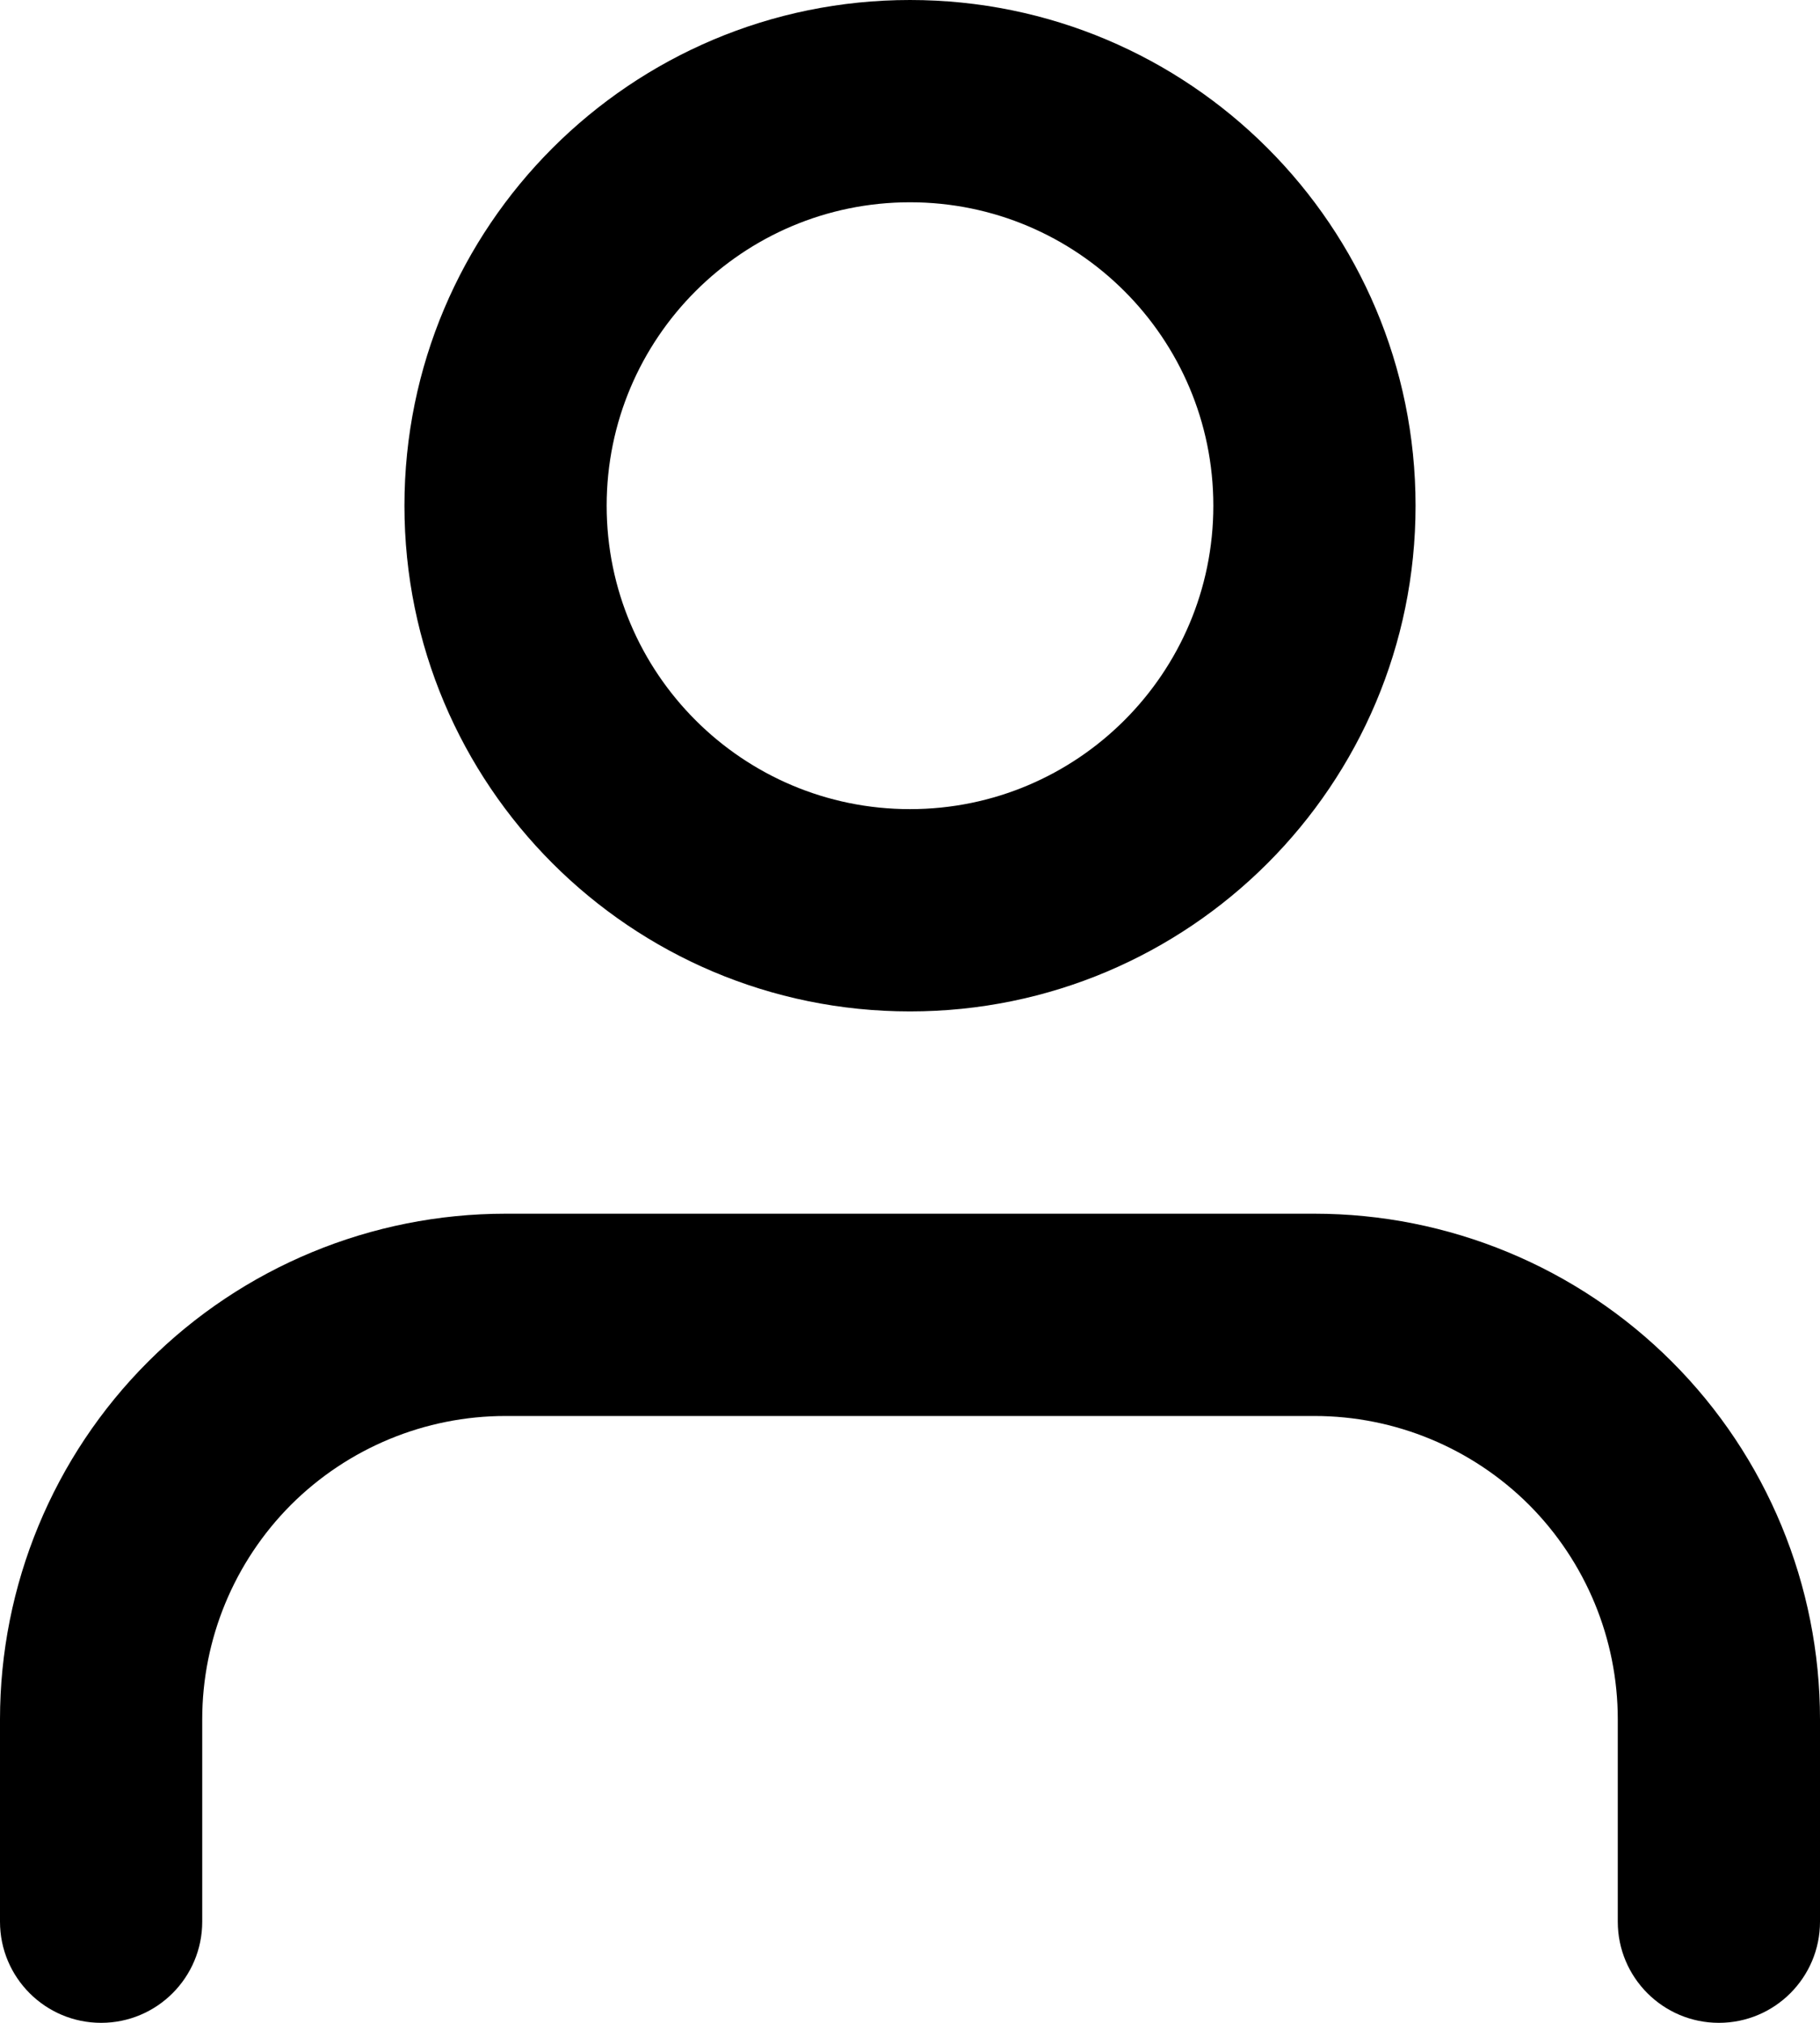
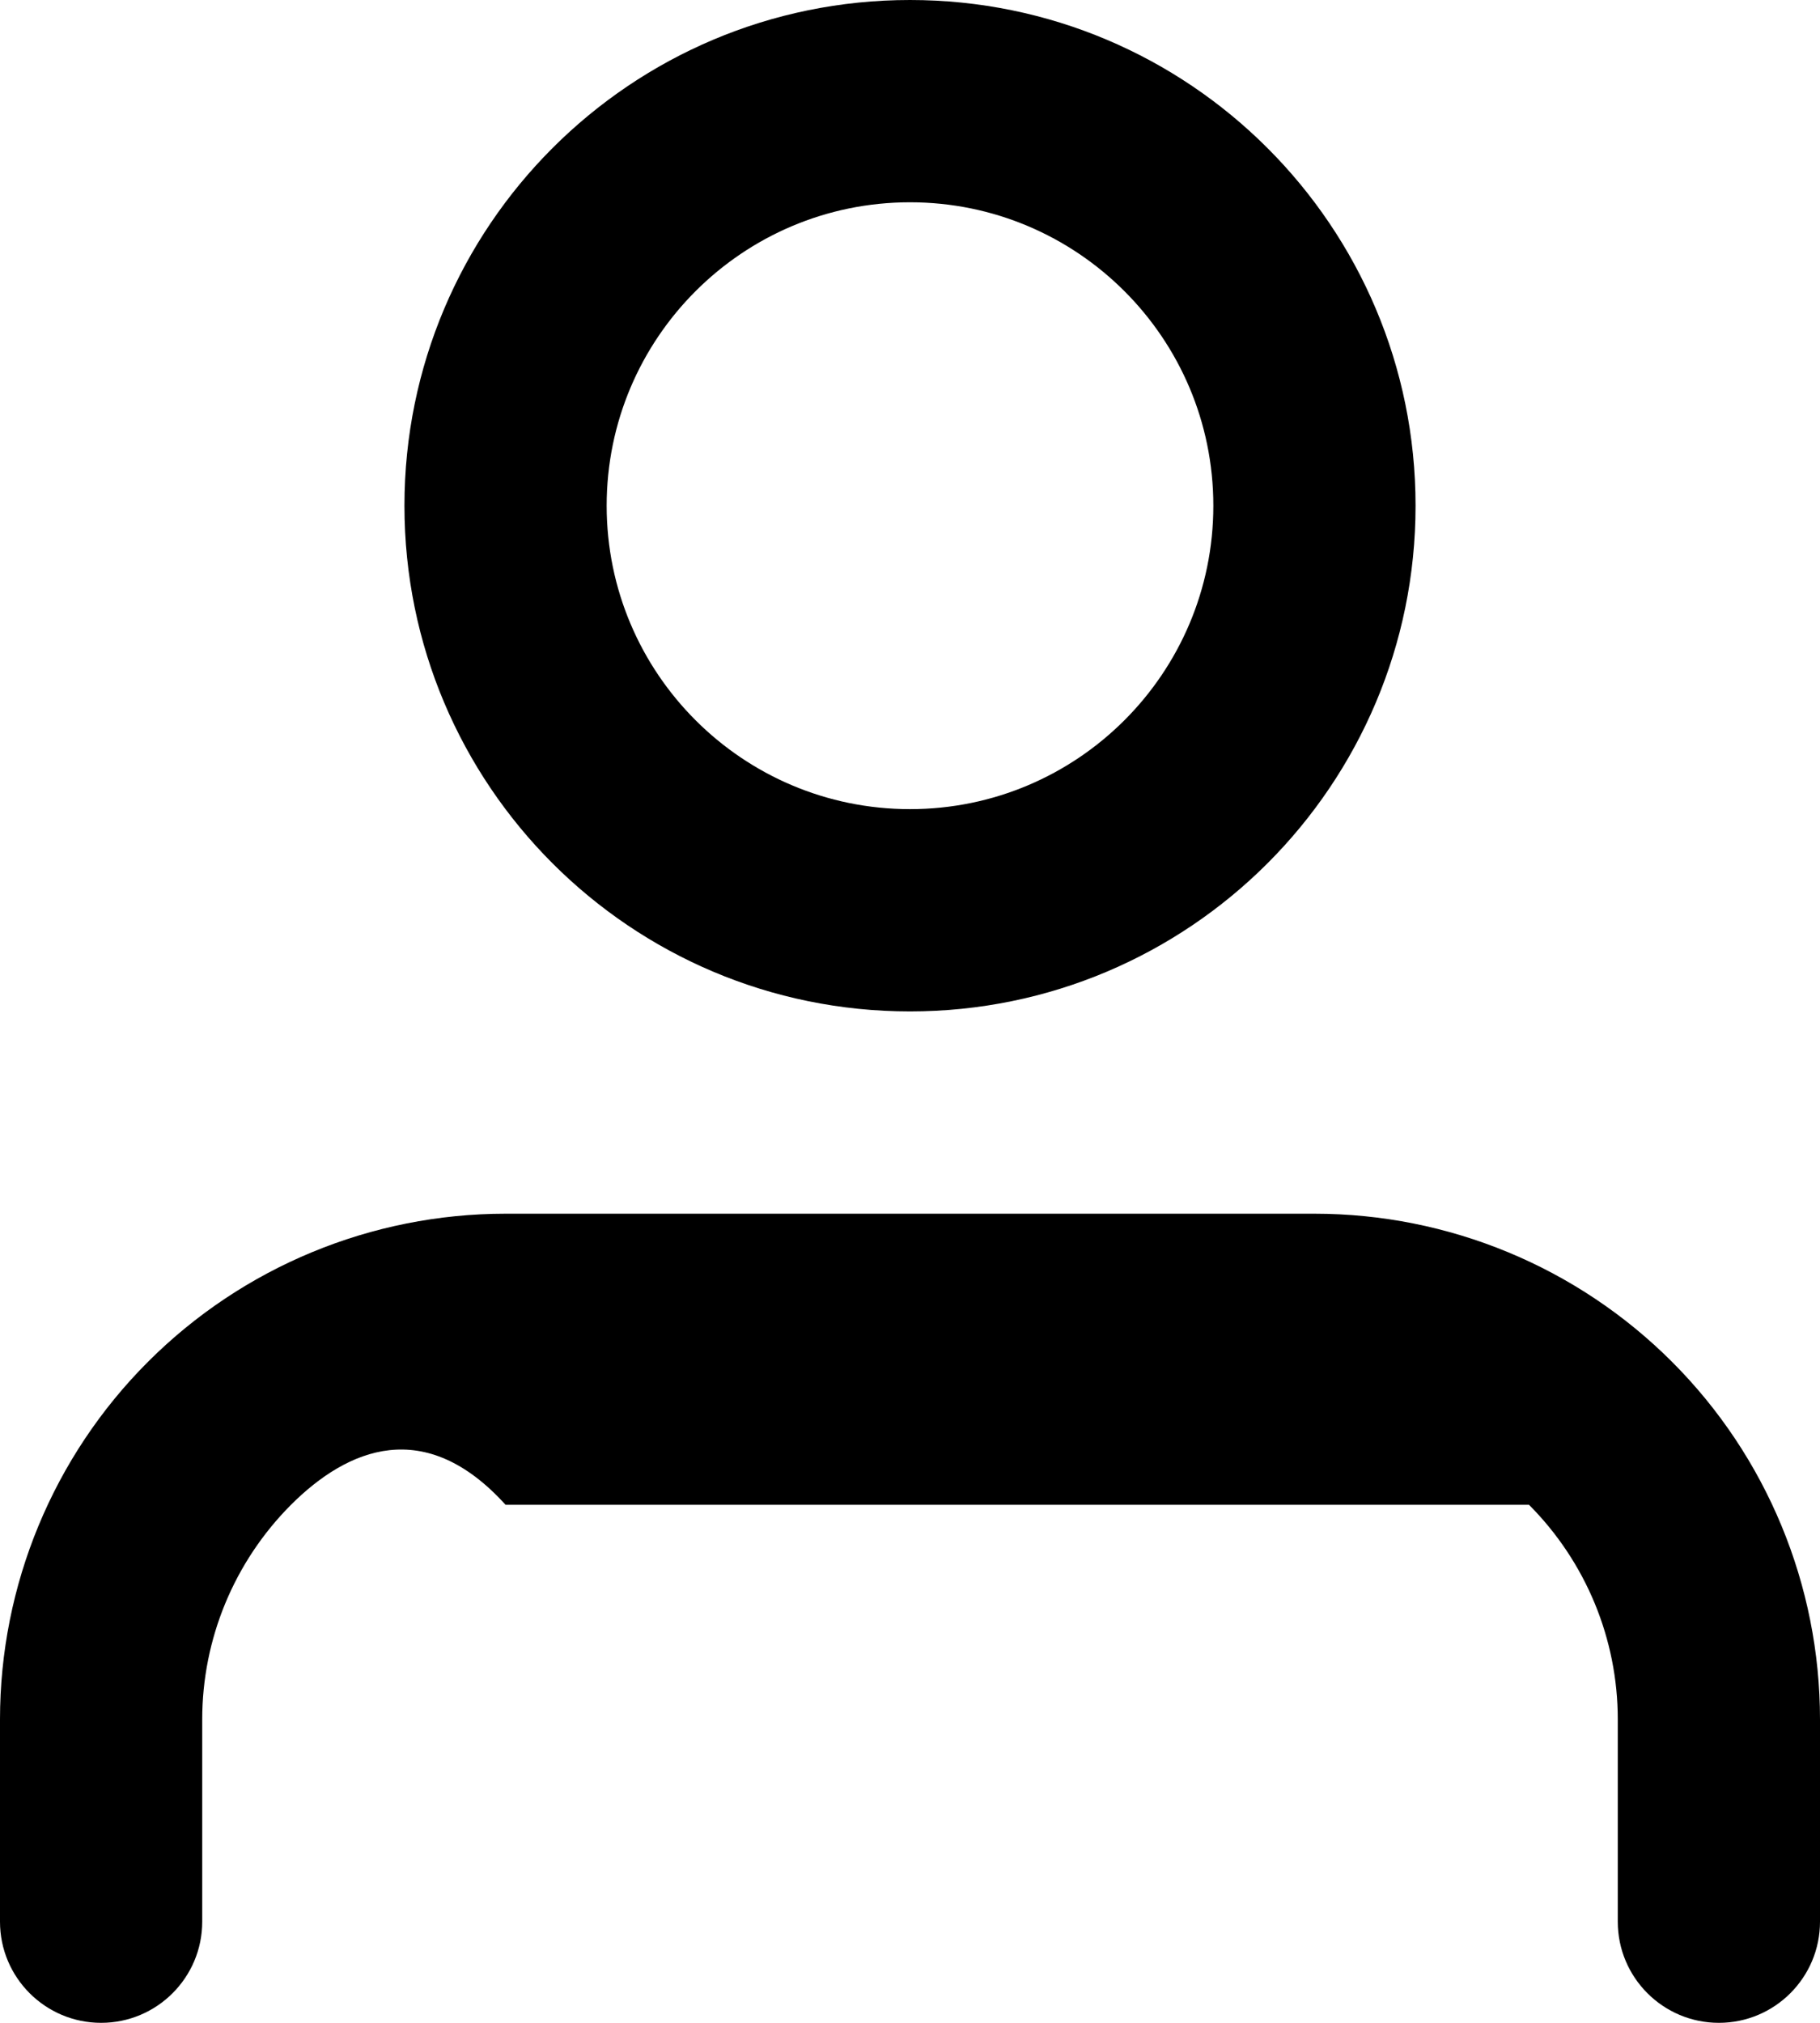
<svg xmlns="http://www.w3.org/2000/svg" width="9" height="10" viewBox="0 0 9 10" fill="none">
-   <path fill-rule="evenodd" clip-rule="evenodd" d="M4.5 1C3.672 1 3 1.672 3 2.5C3 3.328 3.672 4 4.5 4C5.328 4 6 3.328 6 2.5C6 1.672 5.328 1 4.5 1ZM2 2.5C2 1.119 3.119 0 4.5 0C5.881 0 7 1.119 7 2.5C7 3.881 5.881 5 4.5 5C3.119 5 2 3.881 2 2.5ZM0.732 6.732C1.201 6.263 1.837 6 2.5 6H6.5C7.163 6 7.799 6.263 8.268 6.732C8.737 7.201 9 7.837 9 8.5V9.5C9 9.776 8.776 10 8.5 10C8.224 10 8 9.776 8 9.5V8.5C8 8.102 7.842 7.721 7.561 7.439C7.279 7.158 6.898 7 6.5 7H2.5C2.102 7 1.721 7.158 1.439 7.439C1.158 7.721 1 8.102 1 8.5V9.5C1 9.776 0.776 10 0.5 10C0.224 10 0 9.776 0 9.5V8.5C0 7.837 0.263 7.201 0.732 6.732Z" fill="black" />
+   <path fill-rule="evenodd" clip-rule="evenodd" d="M4.5 1C3.672 1 3 1.672 3 2.5C3 3.328 3.672 4 4.5 4C5.328 4 6 3.328 6 2.5C6 1.672 5.328 1 4.5 1ZM2 2.5C2 1.119 3.119 0 4.5 0C5.881 0 7 1.119 7 2.5C7 3.881 5.881 5 4.5 5C3.119 5 2 3.881 2 2.5ZM0.732 6.732C1.201 6.263 1.837 6 2.5 6H6.5C7.163 6 7.799 6.263 8.268 6.732C8.737 7.201 9 7.837 9 8.5V9.5C9 9.776 8.776 10 8.5 10C8.224 10 8 9.776 8 9.5V8.5C8 8.102 7.842 7.721 7.561 7.439H2.5C2.102 7 1.721 7.158 1.439 7.439C1.158 7.721 1 8.102 1 8.5V9.5C1 9.776 0.776 10 0.5 10C0.224 10 0 9.776 0 9.5V8.5C0 7.837 0.263 7.201 0.732 6.732Z" fill="black" />
</svg>